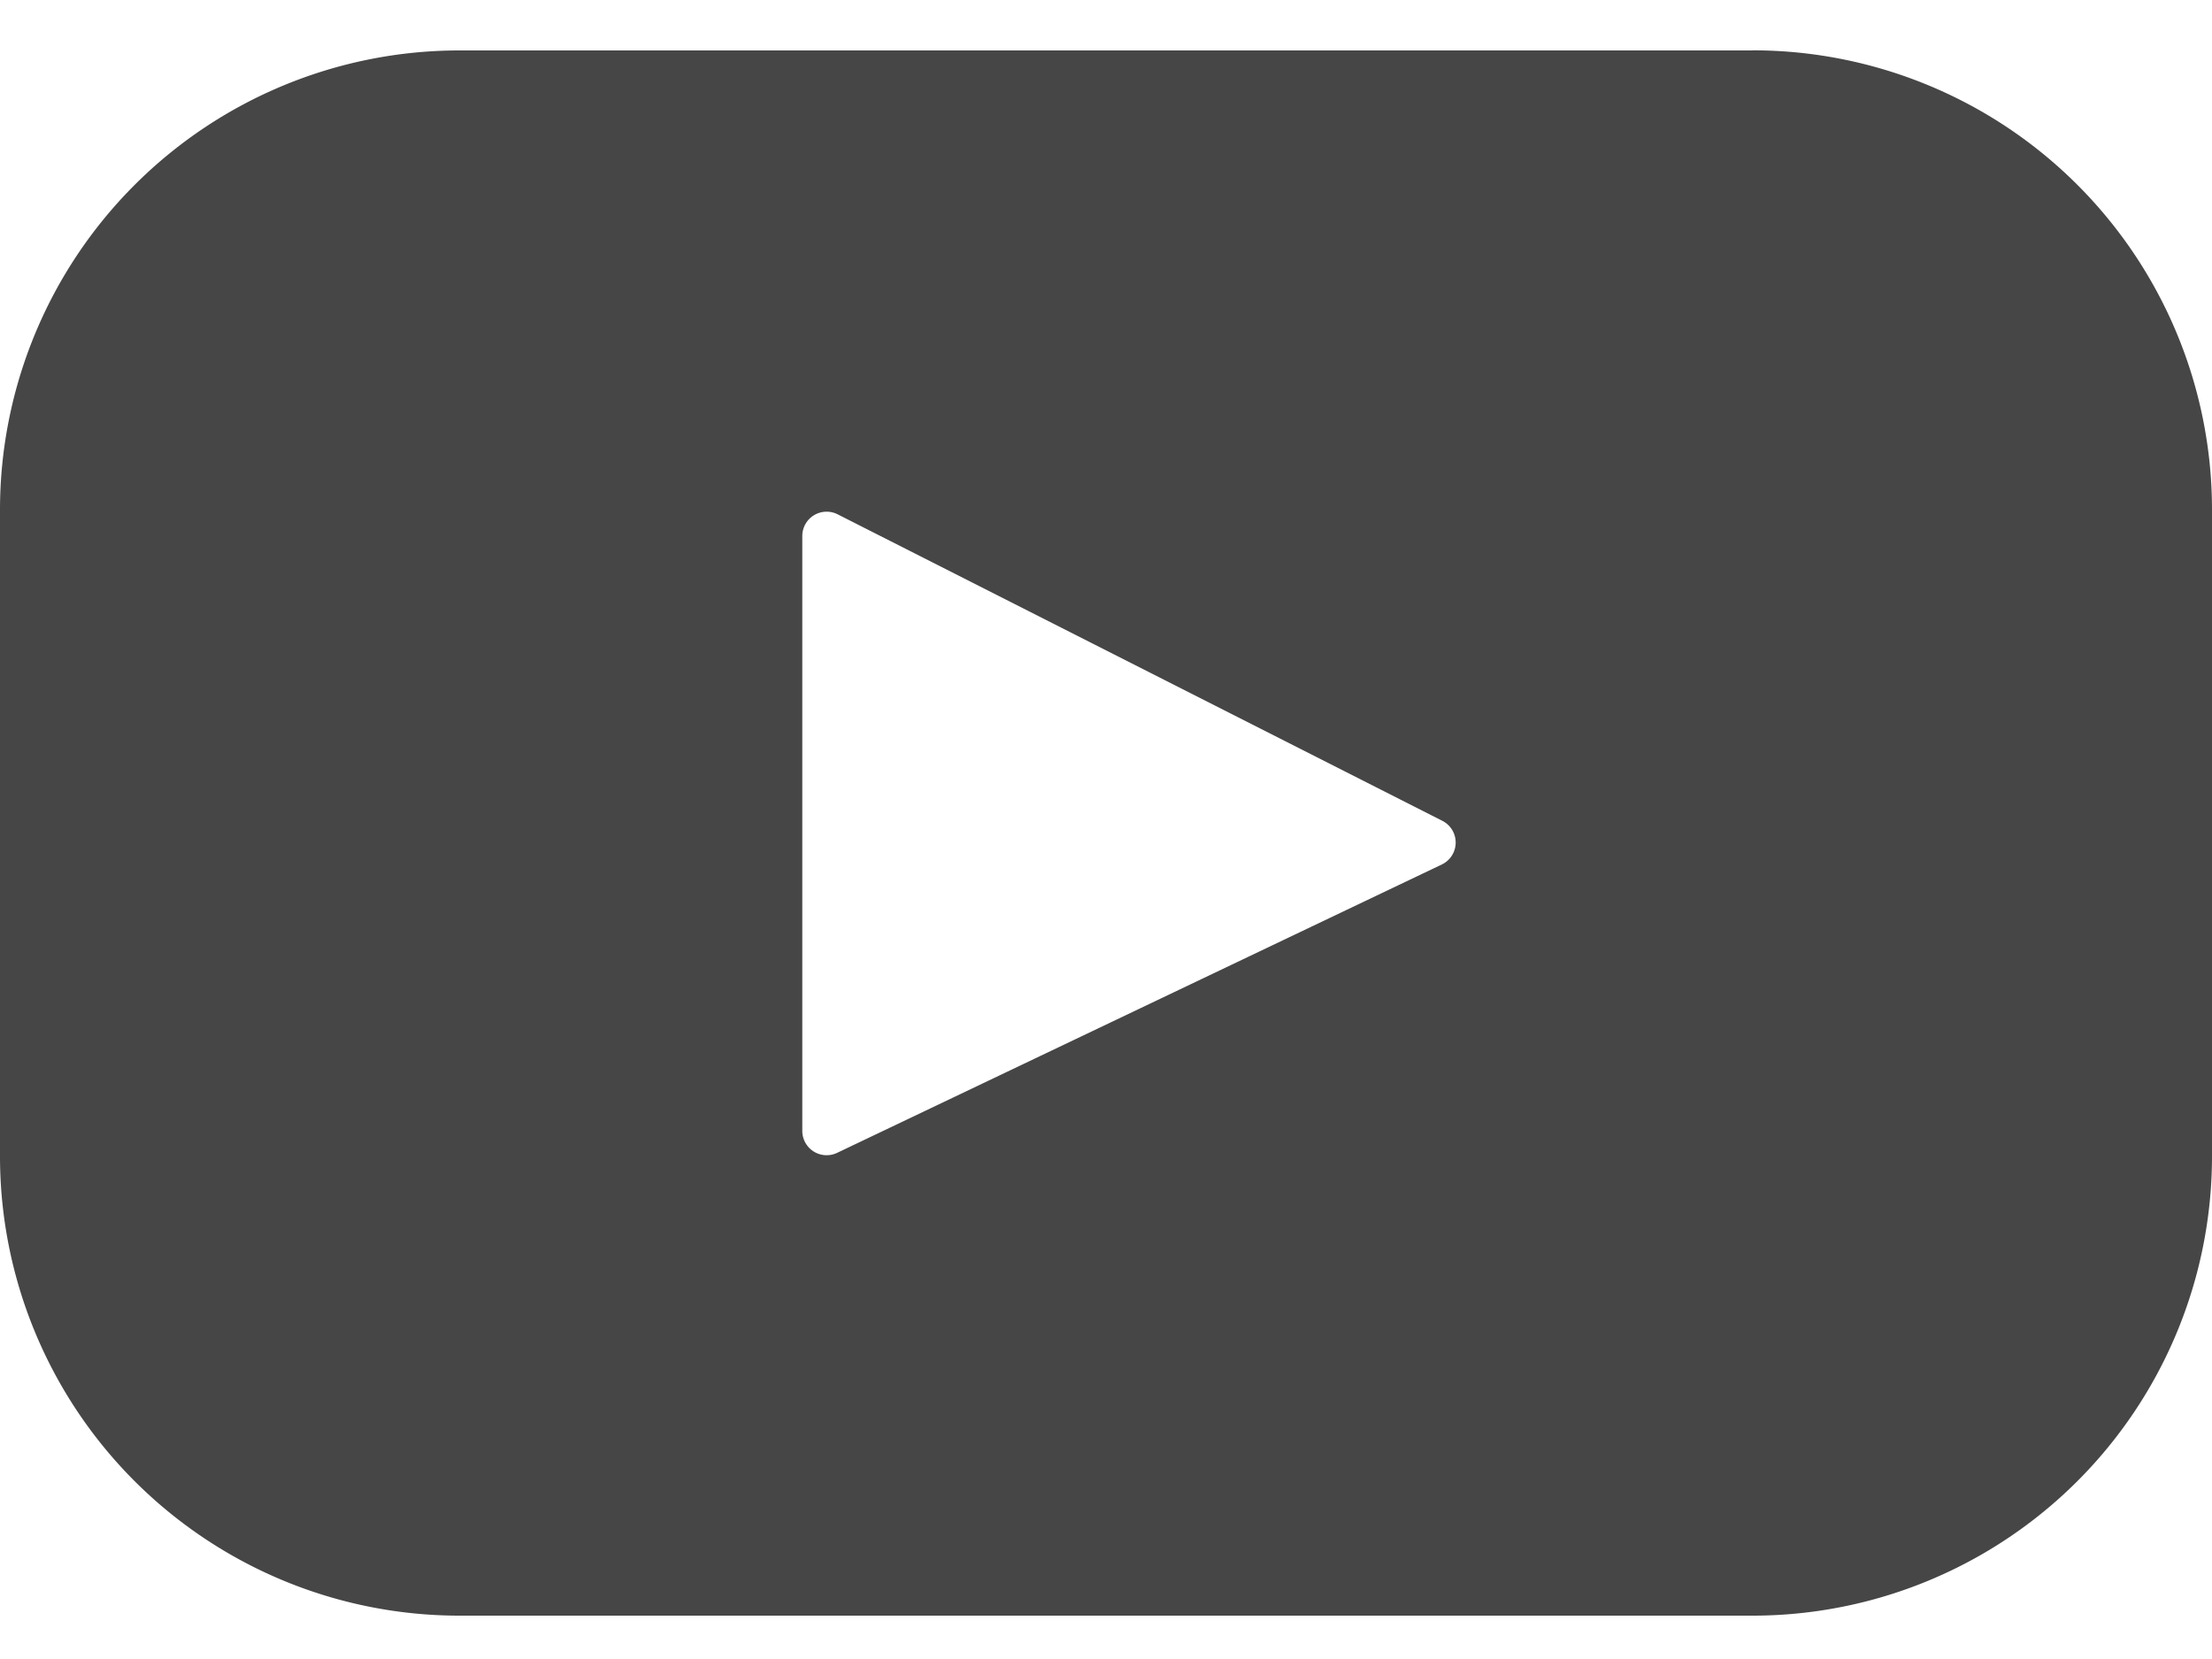
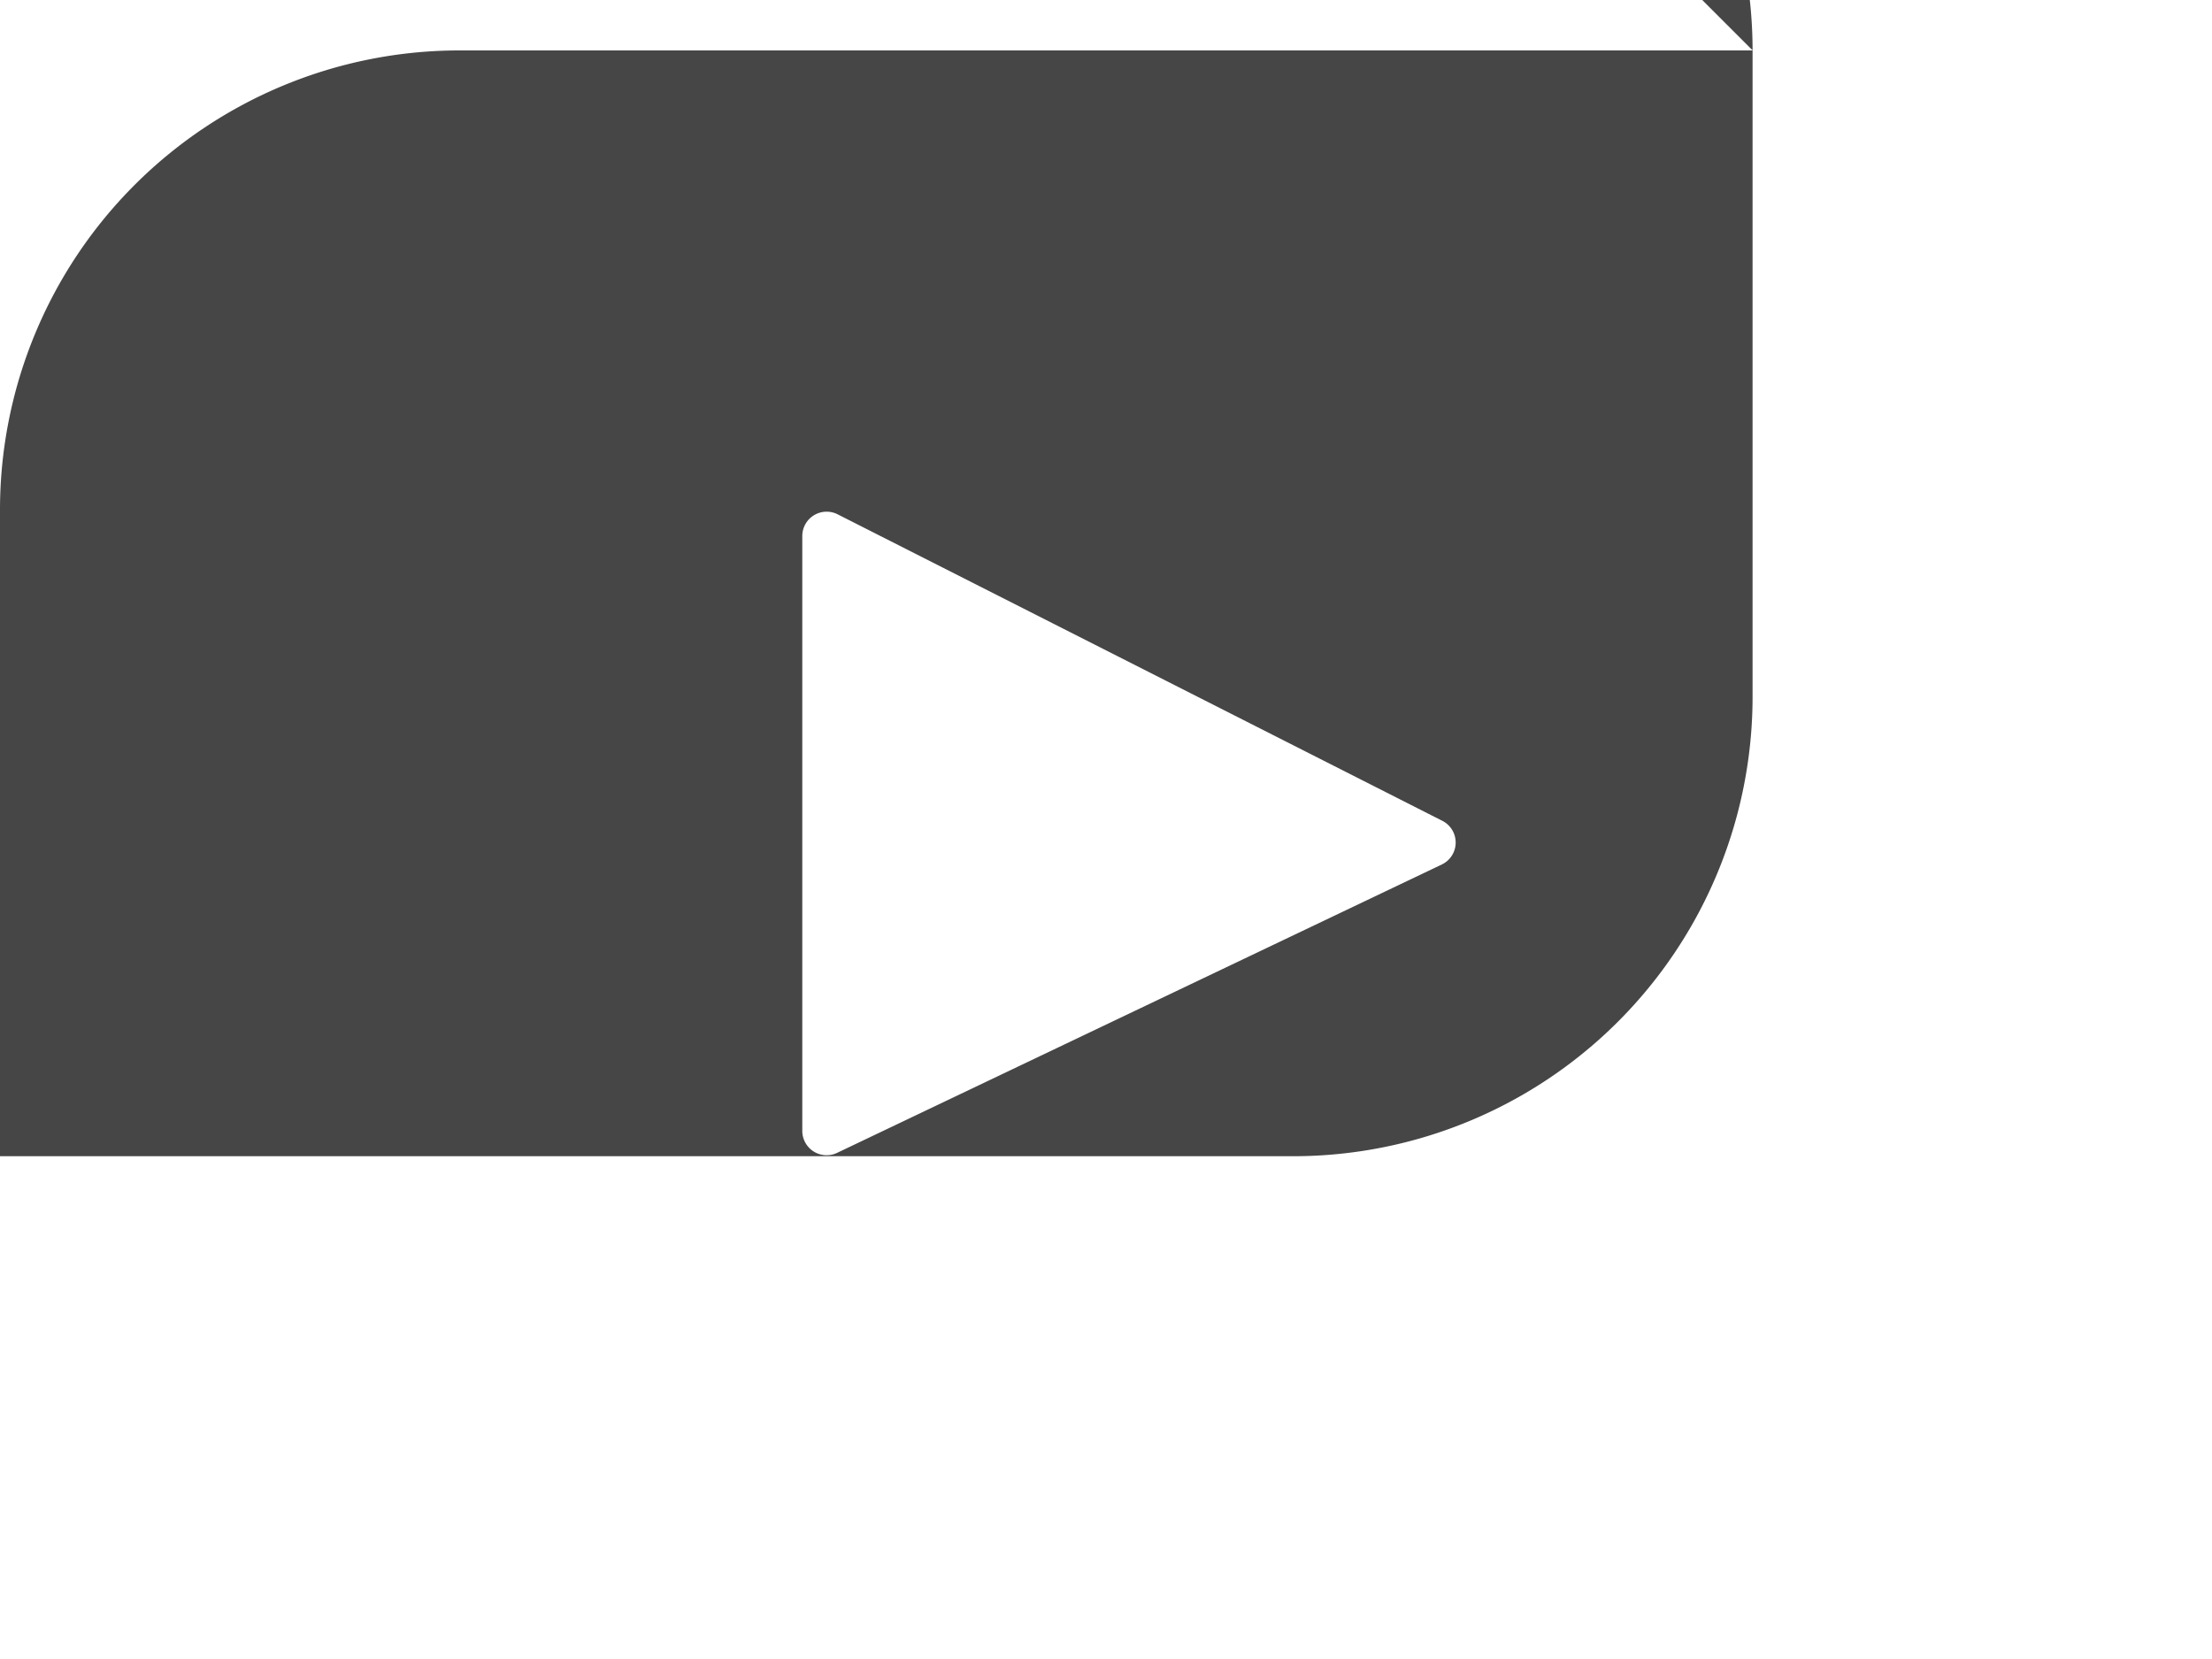
<svg xmlns="http://www.w3.org/2000/svg" xmlns:xlink="http://www.w3.org/1999/xlink" width="20" height="15" viewBox="0 0 20 15">
  <defs>
-     <path id="z1xpa" d="M231.037 563.816l-5.469 2.608a.22.22 0 0 1-.314-.198v-5.38a.22.22 0 0 1 .319-.196l5.469 2.772a.22.22 0 0 1-.005.394zm2.81-7.36h-11.693a4.154 4.154 0 0 0-4.154 4.153v5.845a4.154 4.154 0 0 0 4.154 4.154h11.692a4.154 4.154 0 0 0 4.154-4.154v-5.845a4.154 4.154 0 0 0-4.154-4.154z" />
+     <path id="z1xpa" d="M231.037 563.816l-5.469 2.608a.22.22 0 0 1-.314-.198v-5.38a.22.22 0 0 1 .319-.196l5.469 2.772a.22.22 0 0 1-.005.394zm2.81-7.36h-11.693a4.154 4.154 0 0 0-4.154 4.153v5.845h11.692a4.154 4.154 0 0 0 4.154-4.154v-5.845a4.154 4.154 0 0 0-4.154-4.154z" />
  </defs>
  <g>
    <g transform="translate(-218 -556)">
      <use fill="#464646" xlink:href="#z1xpa" />
    </g>
  </g>
</svg>